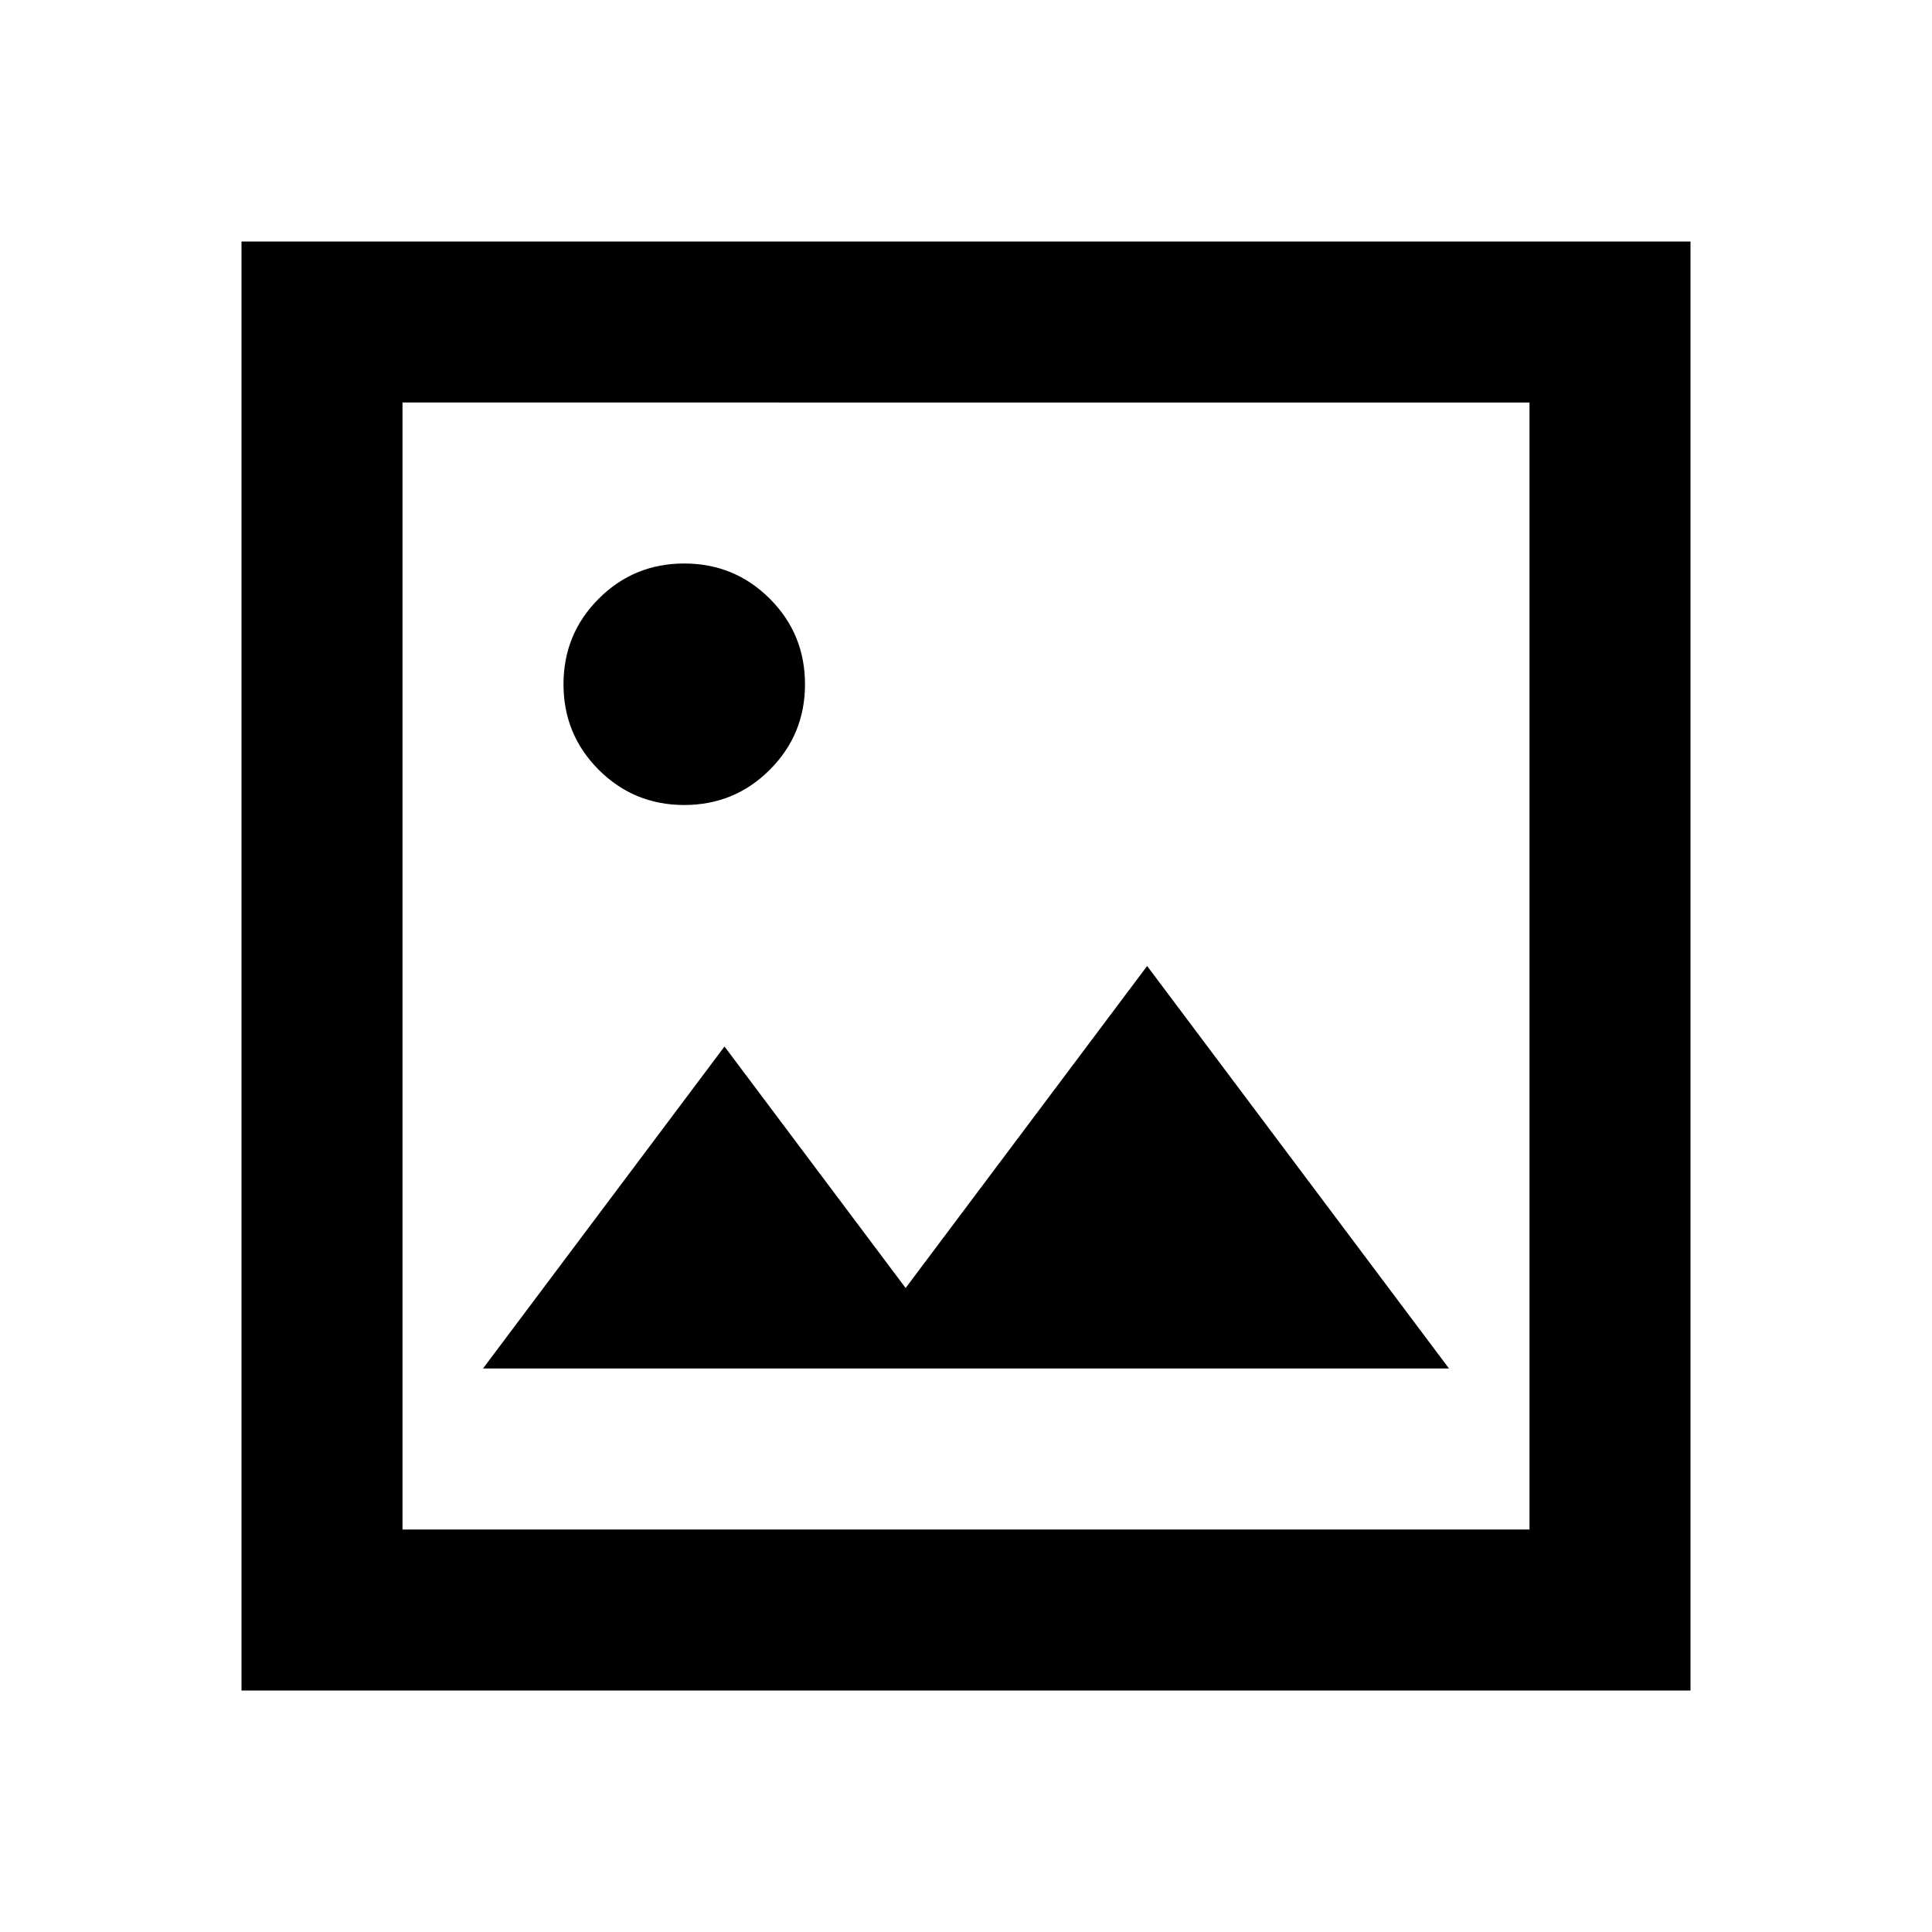
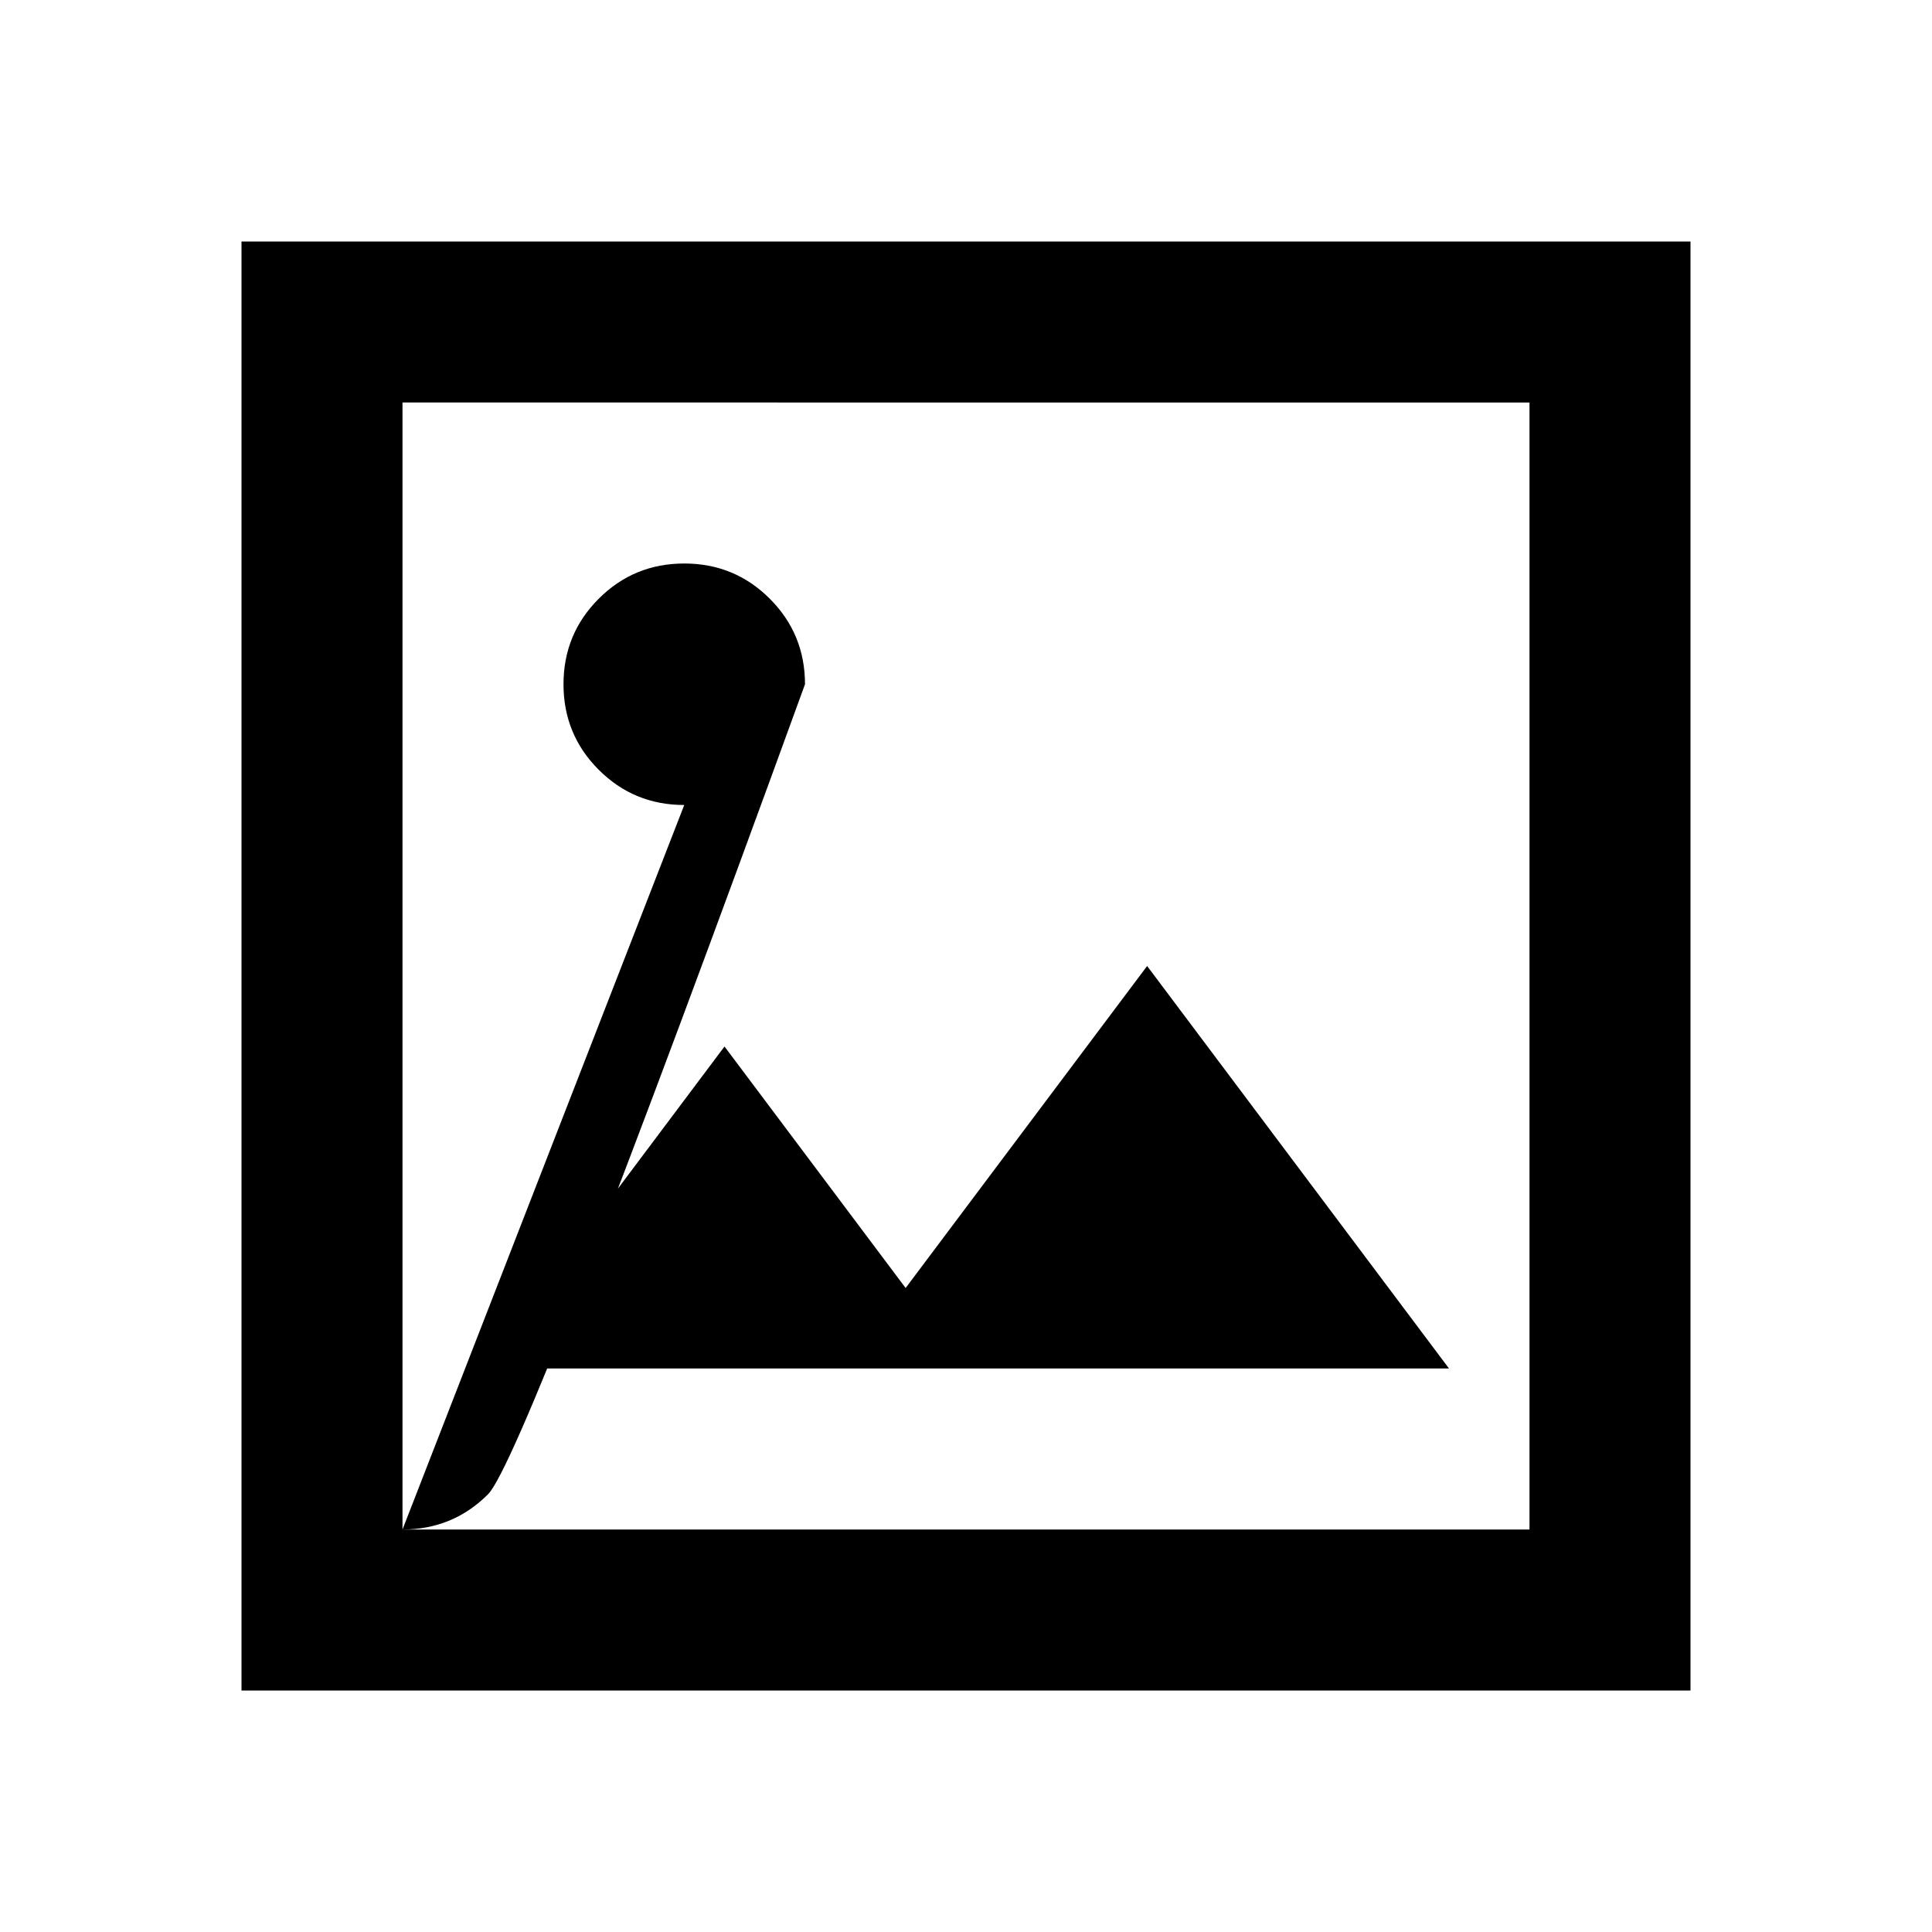
<svg xmlns="http://www.w3.org/2000/svg" height="48" viewBox="0 -960 960 960" width="48">
-   <path d="M240-280h480L570-480 450-320l-90-120-120 160ZM120-120v-720h720v720H120Zm80-80h560v-560H200v560Zm0 0v-560 560Zm140-360q25 0 42.5-17.5T400-620q0-25-17.5-42.5T340-680q-25 0-42.5 17.5T280-620q0 25 17.5 42.5T340-560Z" />
+   <path d="M240-280h480L570-480 450-320l-90-120-120 160ZM120-120v-720h720v720H120Zm80-80h560v-560H200v560Zm0 0v-560 560Zq25 0 42.5-17.5T400-620q0-25-17.5-42.5T340-680q-25 0-42.5 17.5T280-620q0 25 17.5 42.5T340-560Z" />
</svg>